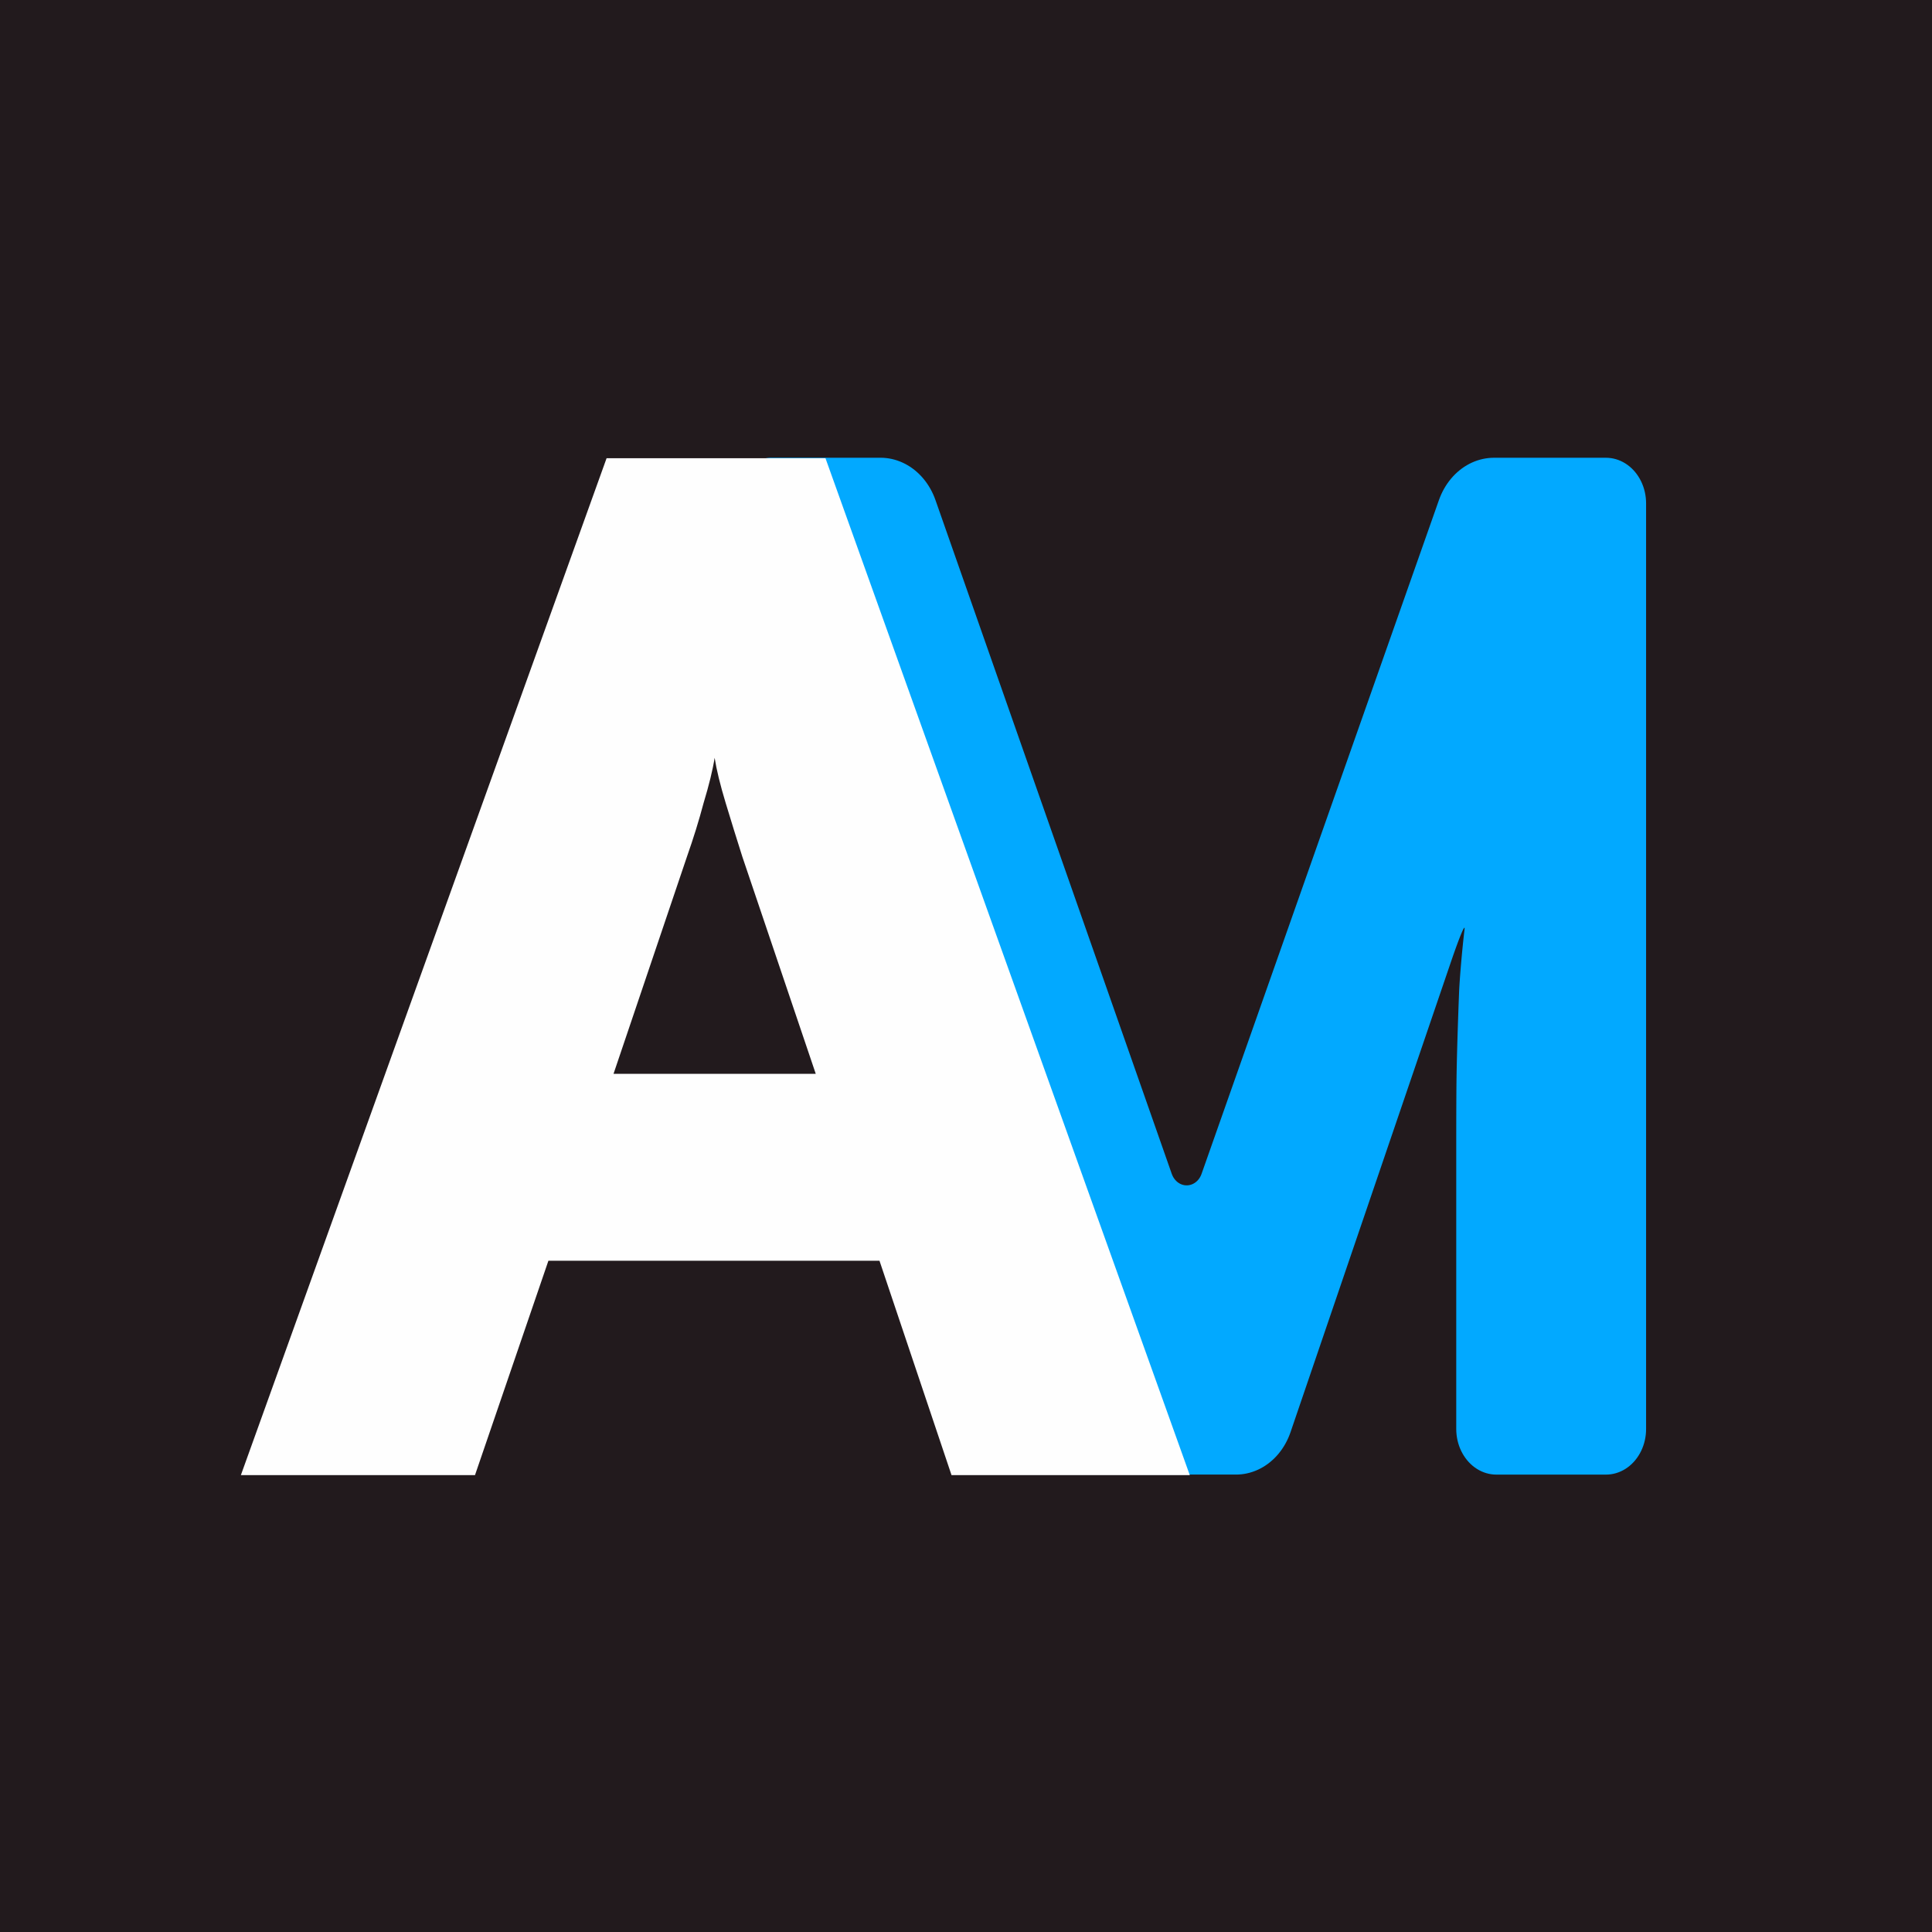
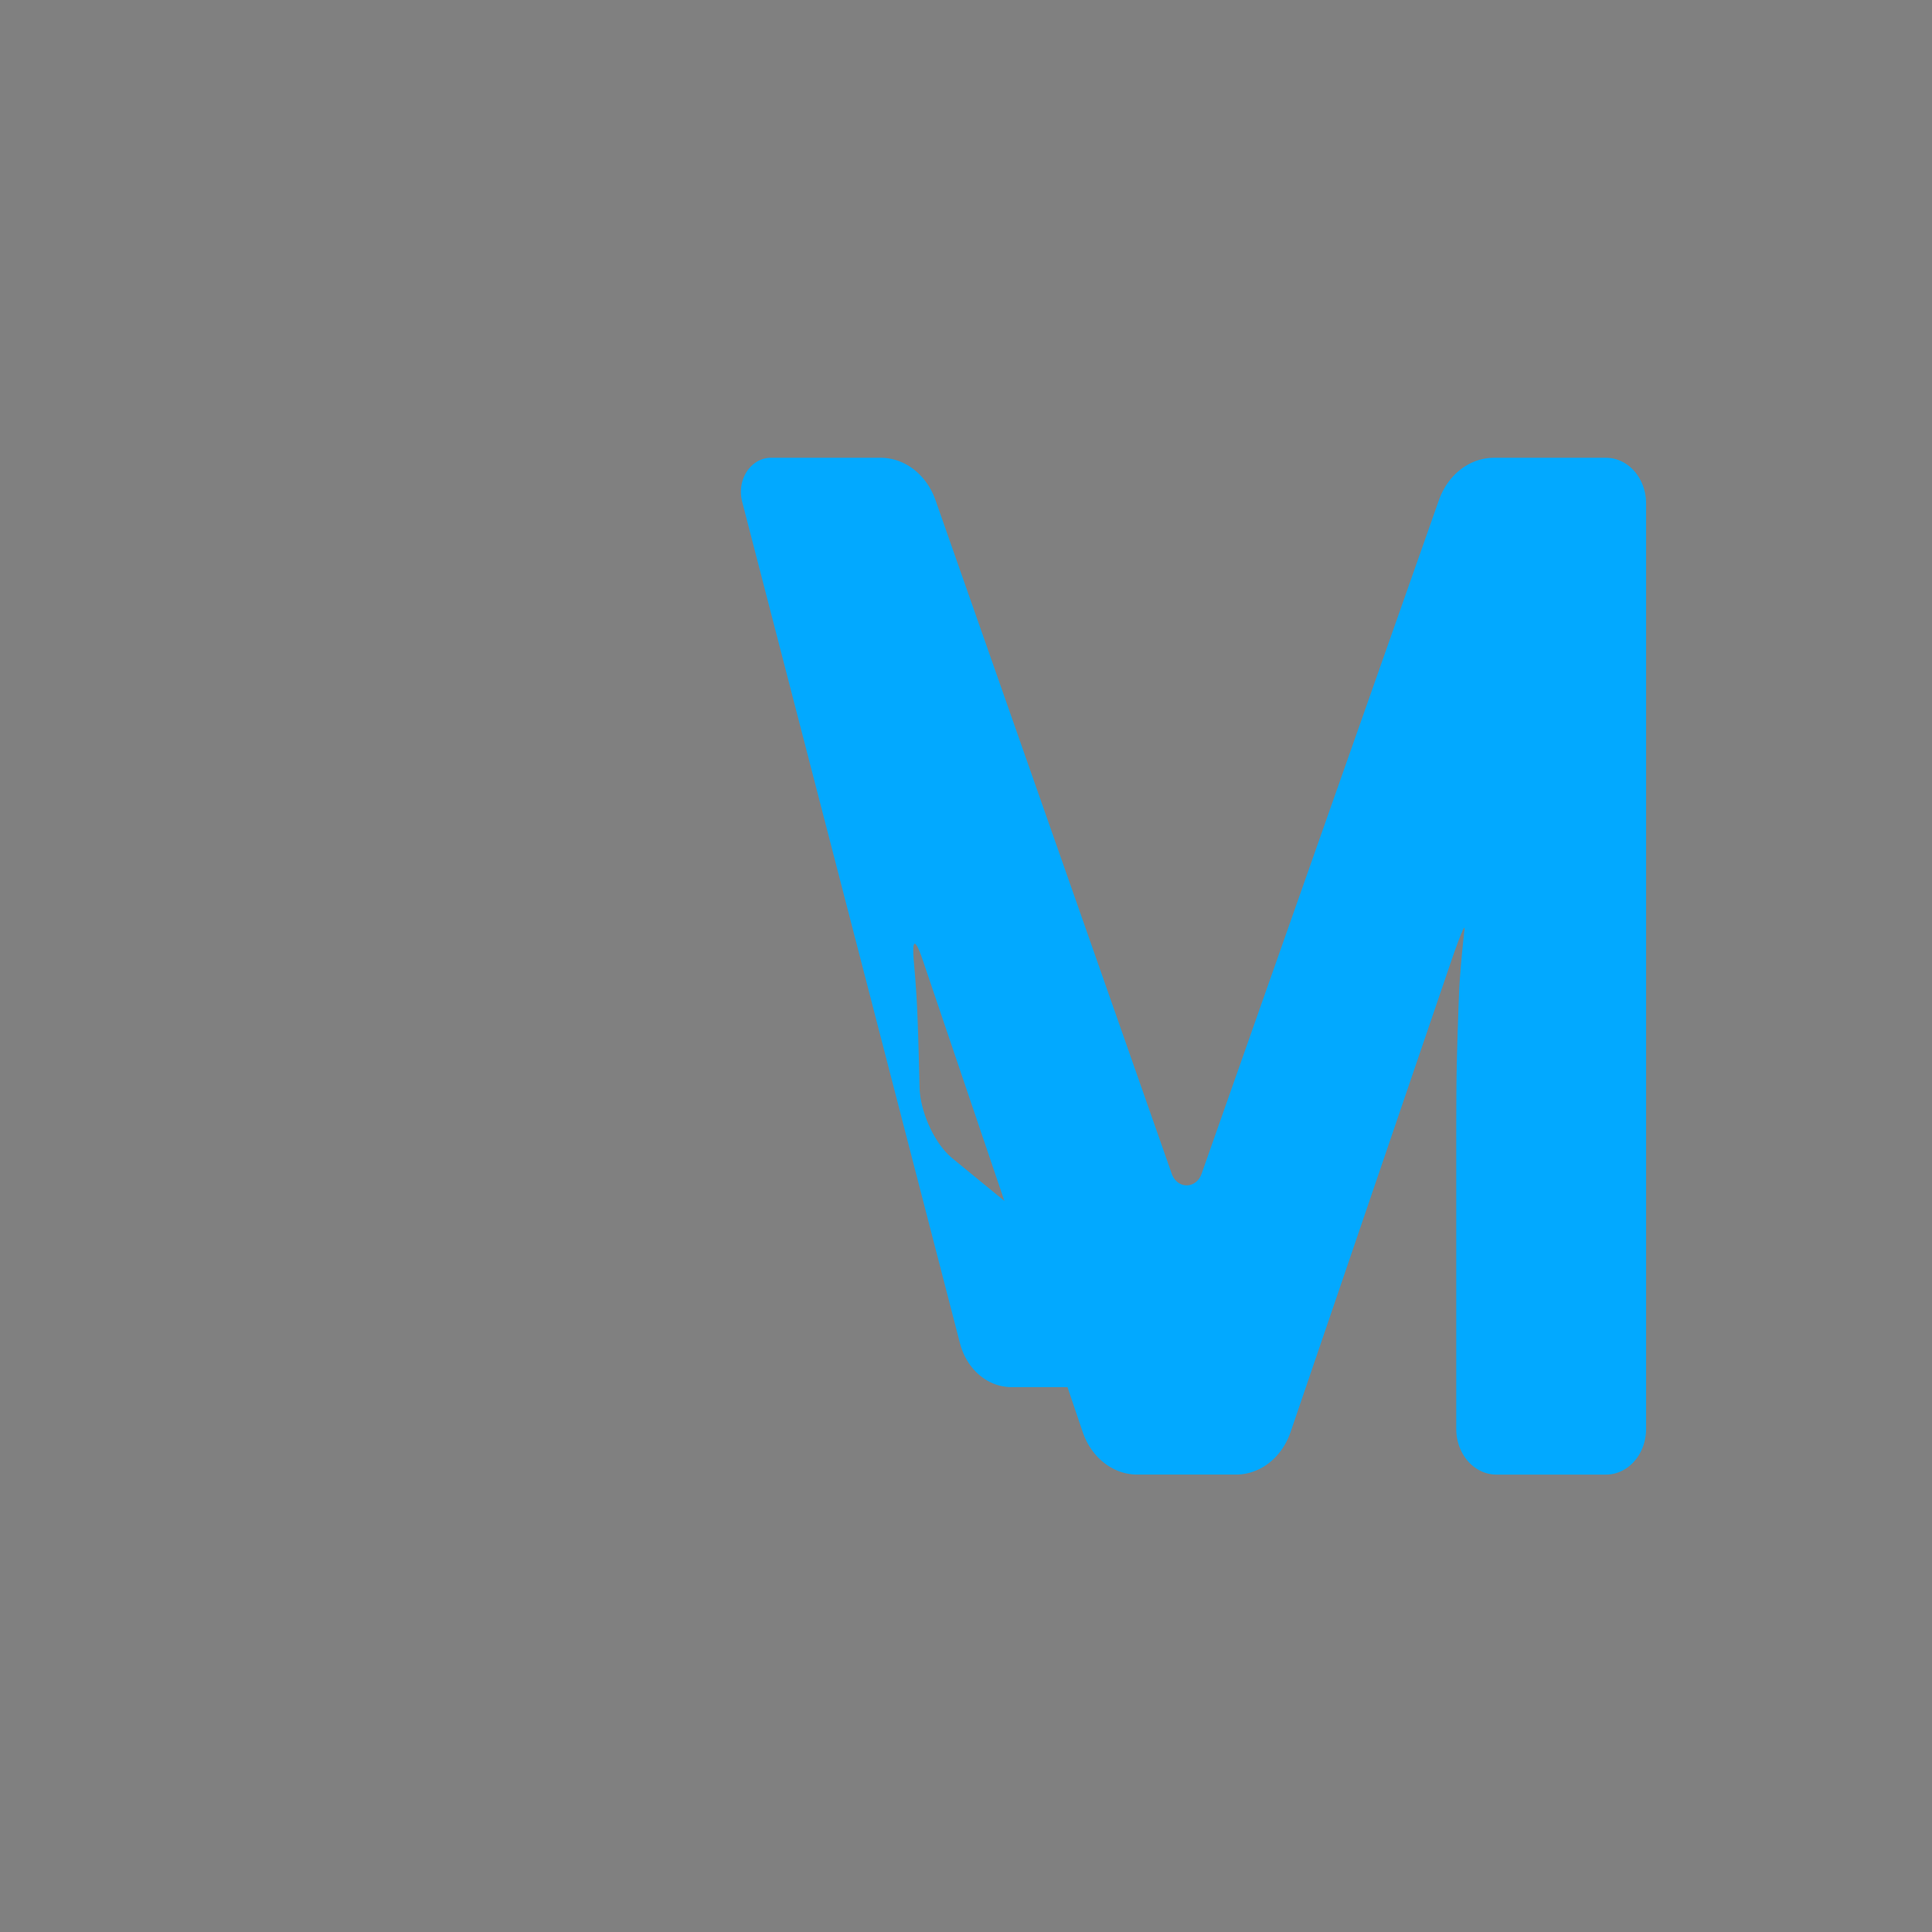
<svg xmlns="http://www.w3.org/2000/svg" xmlns:ns1="http://sodipodi.sourceforge.net/DTD/sodipodi-0.dtd" xmlns:ns2="http://www.inkscape.org/namespaces/inkscape" version="1.1" width="512" height="512">
  <rect width="100%" height="100%" fill="#808080" stroke="none" />
  <svg width="512" height="512" version="1.1" id="SvgjsSvg1029" ns1:docname="animatch.svg" ns2:version="1.2 (dc2aeda, 2022-05-15)">
    <defs id="SvgjsDefs1028">
      <ns2:path-effect effect="fillet_chamfer" id="SvgjsInkscape:path-effect1027" is_visible="true" lpeversion="1" nodesatellites_param="C,0,0,1,0,11.339,0,25 @ C,0,0,1,0,11.339,0,25 @ C,0,0,1,0,11.339,0,25 @ C,0,0,1,0,11.339,0,25 @ C,0,0,1,0,11.339,0,25 @ C,0,0,1,0,11.339,0,25 @ C,0,0,1,0,11.339,0,25 @ C,0,0,1,0,11.339,0,25 @ C,0,0,1,0,11.339,0,25 @ C,0,0,1,0,11.339,0,25 @ C,0,0,1,0,11.339,0,25 @ C,0,0,1,0,11.339,0,25 @ C,0,0,1,0,11.339,0,25 @ C,0,0,1,0,11.339,0,25 @ C,0,0,1,0,11.339,0,25 @ C,0,0,1,0,11.339,0,25 @ C,0,0,1,0,11.339,0,25 @ C,0,0,1,0,11.339,0,25 @ C,0,0,1,0,11.339,0,25" unit="mm" method="auto" mode="F" radius="3" chamfer_steps="25" flexible="false" use_knot_distance="true" apply_no_radius="true" apply_with_radius="true" only_selected="false" hide_knots="false" />
    </defs>
    <ns1:namedview id="SvgjsSodipodi:namedview1026" pagecolor="#ffffff" bordercolor="#000000" borderopacity="0.25" ns2:showpageshadow="2" ns2:pageopacity="0.0" ns2:pagecheckerboard="0" ns2:deskcolor="#d1d1d1" showgrid="false" ns2:zoom="0.4750164" ns2:cx="244.2021" ns2:cy="398.9336" ns2:window-width="1223" ns2:window-height="771" ns2:window-x="217" ns2:window-y="25" ns2:window-maximized="0" ns2:current-layer="svg12" />
    <title id="SvgjsTitle1025">AniList logo</title>
    <desc id="SvgjsDesc1024">Anime and manga tracking website</desc>
-     <rect style="fill:#221a1d;fill-opacity:1;stroke-width:4.014" id="SvgjsRect1023" width="512" height="512" x="0" y="0" />
    <g aria-label="M" transform="matrix(0.938,0,0,1.066,-75.852,419.5)" id="SvgjsG1022" style="font-weight:900;font-size:341.61px;font-family:'Satoshi Variable';-inkscape-font-specification:'Satoshi Variable, Heavy';fill:#02a9ff;stroke-width:28.468">
-       <path d="m 397.589,-48.68 h -30.956 l -0.778,-0.02 -0.776,-0.06 -0.772,-0.1 -0.766,-0.139 -0.758,-0.178 -0.748,-0.217 -0.736,-0.255 -0.722,-0.293 -0.706,-0.329 -0.688,-0.365 -0.668,-0.4 -0.647,-0.434 -0.623,-0.466 -0.599,-0.498 -0.572,-0.528 -0.544,-0.557 -0.515,-0.584 -0.484,-0.61 -0.453,-0.634 -0.419,-0.656 -0.385,-0.677 -0.35,-0.696 -0.314,-0.713 -0.277,-0.728 -0.239,-0.741 -61.564,-209.298 -0.155,-0.611 -0.109,-0.62 -0.063,-0.627 -0.016,-0.63 0.03,-0.629 0.077,-0.625 0.123,-0.618 0.169,-0.607 0.213,-0.593 0.257,-0.575 0.299,-0.555 0.339,-0.531 0.377,-0.504 0.414,-0.475 0.448,-0.443 0.48,-0.409 0.509,-0.372 0.535,-0.333 0.558,-0.292 0.578,-0.25 0.595,-0.207 0.609,-0.162 0.619,-0.116 0.626,-0.07 0.63,-0.023 h 30.956 l 0.797,0.019 0.795,0.057 0.791,0.095 0.786,0.132 0.779,0.17 0.77,0.207 0.759,0.243 0.747,0.279 0.733,0.314 0.717,0.349 0.699,0.382 0.68,0.415 0.66,0.447 0.638,0.478 0.614,0.508 0.589,0.537 0.563,0.564 0.536,0.59 0.507,0.615 0.477,0.639 0.446,0.661 0.414,0.681 0.381,0.7 0.347,0.717 0.313,0.733 66.758,167.503 0.179,0.393 0.215,0.374 0.25,0.352 0.282,0.326 0.312,0.298 0.339,0.267 0.363,0.234 0.383,0.198 0.4,0.161 0.414,0.122 0.423,0.082 0.429,0.041 0.431,3.37e-4 0.429,-0.041 0.424,-0.081 0.414,-0.121 0.4,-0.16 0.383,-0.197 0.363,-0.233 0.339,-0.266 0.312,-0.298 0.283,-0.326 0.25,-0.351 0.216,-0.373 0.179,-0.392 67.067,-167.516 0.314,-0.733 0.348,-0.717 0.382,-0.7 0.415,-0.681 0.447,-0.66 0.478,-0.638 0.508,-0.615 0.536,-0.59 0.564,-0.564 0.59,-0.536 0.615,-0.508 0.638,-0.478 0.66,-0.447 0.681,-0.415 0.7,-0.382 0.717,-0.348 0.733,-0.314 0.747,-0.279 0.759,-0.243 0.77,-0.206 0.779,-0.169 0.786,-0.132 0.792,-0.095 0.795,-0.057 0.797,-0.019 h 31.639 l 0.712,0.022 0.709,0.067 0.704,0.111 0.695,0.155 0.684,0.199 0.67,0.241 0.654,0.283 0.635,0.323 0.613,0.363 0.589,0.4 0.563,0.437 0.534,0.471 0.504,0.504 0.471,0.534 0.437,0.563 0.4,0.589 0.363,0.613 0.323,0.635 0.283,0.654 0.241,0.67 0.199,0.684 0.155,0.695 0.111,0.704 0.067,0.709 0.022,0.712 v 230.114 l -0.022,0.712 -0.067,0.709 -0.111,0.704 -0.155,0.695 -0.199,0.684 -0.241,0.67 -0.283,0.654 -0.323,0.635 -0.363,0.613 -0.4,0.589 -0.437,0.563 -0.471,0.534 -0.504,0.504 -0.534,0.471 -0.563,0.437 -0.589,0.4 -0.613,0.363 -0.635,0.323 -0.654,0.283 -0.67,0.241 -0.684,0.199 -0.695,0.155 -0.704,0.111 -0.709,0.067 -0.712,0.022 h -30.956 l -0.712,-0.022 -0.709,-0.067 -0.704,-0.111 -0.695,-0.155 -0.684,-0.199 -0.67,-0.241 -0.654,-0.283 -0.635,-0.323 -0.613,-0.363 -0.589,-0.4 -0.563,-0.437 -0.534,-0.471 -0.504,-0.504 -0.471,-0.534 -0.437,-0.563 -0.4,-0.589 -0.363,-0.613 -0.323,-0.635 -0.283,-0.654 -0.241,-0.67 -0.199,-0.684 -0.155,-0.695 -0.111,-0.704 -0.067,-0.709 -0.022,-0.712 0,-30.272 0,-33.819 -6e-5,-0.77 -1.7e-4,-0.804 -2.1e-4,-0.835 -2.2e-4,-0.864 -1.9e-4,-0.889 -1e-4,-0.912 3e-5,-0.931 1.9e-4,-0.947 4.2e-4,-0.961 6.8e-4,-0.971 9.8e-4,-0.979 0.001,-0.983 0.002,-0.985 0.002,-0.983 0.003,-0.979 0.003,-0.971 0.004,-0.961 0.004,-0.947 0.005,-0.931 0.006,-0.912 0.007,-0.889 0.007,-0.864 0.008,-0.835 0.009,-0.804 0.01,-0.77 0.011,-0.739 0.014,-0.774 0.017,-0.805 0.019,-0.834 0.021,-0.861 0.023,-0.884 0.025,-0.904 0.027,-0.921 0.028,-0.936 0.03,-0.947 0.031,-0.956 0.033,-0.961 0.034,-0.964 0.035,-0.964 0.035,-0.96 0.036,-0.954 0.037,-0.945 0.037,-0.933 0.037,-0.918 0.037,-0.901 0.037,-0.88 0.037,-0.856 0.037,-0.83 0.036,-0.8 0.036,-0.768 0.015,-0.29 0.019,-0.332 0.024,-0.373 0.028,-0.411 0.033,-0.447 0.037,-0.482 0.041,-0.514 0.045,-0.544 0.049,-0.572 0.052,-0.599 0.056,-0.623 0.06,-0.645 0.063,-0.665 0.067,-0.683 0.07,-0.699 0.073,-0.713 0.077,-0.725 0.08,-0.735 0.083,-0.743 0.086,-0.749 0.089,-0.752 0.091,-0.754 0.094,-0.754 0.097,-0.752 0.099,-0.747 0.016,-0.158 -0.002,-0.111 -0.019,-0.065 -0.035,-0.02 -0.051,0.024 -0.067,0.067 -0.082,0.109 -0.096,0.15 -0.11,0.19 -0.124,0.229 -0.137,0.267 -0.149,0.304 -0.161,0.34 -0.173,0.375 -0.184,0.408 -0.195,0.441 -0.205,0.473 -0.214,0.504 -0.224,0.533 -0.232,0.562 -0.241,0.589 -0.248,0.616 -0.256,0.641 -0.262,0.666 -0.269,0.689 -45.436,117.208 -0.305,0.734 -0.34,0.719 -0.374,0.702 -0.407,0.683 -0.44,0.663 -0.471,0.641 -0.501,0.617 -0.53,0.593 -0.558,0.566 -0.585,0.539 -0.61,0.51 -0.634,0.48 -0.656,0.449 -0.677,0.417 -0.696,0.384 -0.714,0.35 -0.73,0.316 -0.744,0.28 -0.757,0.244 -0.768,0.208 -0.777,0.171 -0.784,0.133 -0.79,0.095 -0.793,0.057 -0.795,0.019 -27.881,0 -0.795,-0.019 -0.793,-0.057 -0.789,-0.095 -0.784,-0.133 -0.776,-0.171 -0.767,-0.208 -0.756,-0.245 -0.744,-0.281 -0.729,-0.316 -0.713,-0.351 -0.696,-0.385 -0.676,-0.418 -0.655,-0.45 -0.633,-0.481 -0.609,-0.511 -0.584,-0.539 -0.557,-0.567 -0.529,-0.593 -0.5,-0.618 -0.47,-0.641 -0.438,-0.663 -0.406,-0.683 -0.373,-0.702 -0.338,-0.719 -0.303,-0.735 -45.14,-117.19 -0.264,-0.672 -0.251,-0.613 -0.238,-0.555 -0.225,-0.496 -0.212,-0.438 -0.199,-0.379 -0.186,-0.321 -0.173,-0.263 -0.159,-0.205 -0.146,-0.147 -0.132,-0.088 -0.118,-0.03 -0.104,0.028 -0.09,0.085 -0.076,0.143 -0.062,0.201 -0.047,0.259 -0.033,0.316 -0.018,0.374 -0.003,0.432 0.011,0.489 0.026,0.547 0.042,0.604 0.057,0.661 0.072,0.718 c 0.274,2.563 0.502,5.178 0.686,7.846 l 0.051,0.768 0.05,0.802 0.048,0.834 0.047,0.862 0.045,0.888 0.044,0.91 0.043,0.93 0.042,0.946 0.04,0.96 0.039,0.971 0.037,0.978 0.036,0.983 0.035,0.984 0.034,0.983 0.032,0.978 0.031,0.971 0.03,0.96 0.029,0.947 0.027,0.931 0.026,0.911 0.025,0.889 0.024,0.864 0.022,0.835 0.021,0.804 0.02,0.769 c 0.119,4.631 0.203,9.486 0.252,14.565 l 0.027,0.76 0.064,0.774 0.101,0.787 0.136,0.797 0.17,0.804 0.203,0.81 0.235,0.813 0.266,0.813 0.295,0.811 0.323,0.807 0.35,0.8 0.376,0.792 0.401,0.78 0.424,0.767 0.447,0.751 0.468,0.732 0.488,0.711 0.507,0.688 0.524,0.663 0.541,0.635 0.556,0.605 0.57,0.572 0.583,0.537 0.594,0.5 0.605,0.46 49.566,35.718 0.288,0.23 0.263,0.258 0.236,0.283 0.206,0.305 0.174,0.324 0.141,0.34 0.106,0.353 0.07,0.362 0.033,0.367 -0.004,0.368 -0.041,0.366 -0.077,0.36 -0.113,0.351 -0.148,0.337 -0.181,0.321 -0.212,0.301 -0.241,0.278 -0.268,0.252 -0.292,0.224 -0.313,0.194 -0.331,0.161 -0.346,0.127 -0.357,0.092 -0.364,0.055 z" id="SvgjsPath1021" ns2:path-effect="#path-effect4138" ns2:original-d="M 408.92764,-48.680145 H 355.29488 L 287.3315,-279.7341 h 53.63276 l 75.1542,188.568712 75.49581,-188.568712 h 54.31598 v 252.791389 h -53.63276 v -52.949548 -33.819391 c 0,-8.88186 0.11387,-16.28341 0.34161,-22.20465 0.22774,-5.92124 0.45548,-11.04539 0.68322,-15.37245 0.45548,-4.5548 1.02483,-9.22347 1.70805,-14.006 L 441.3976,-26.942711 H 390.83932 L 337.54816,-165.29475 c 1.59418,9.33733 2.50514,19.47176 2.73288,30.40328 0.45548,10.93152 0.68322,23.34335 0.68322,37.235492 z" ns1:nodetypes="ccccccccccssccccccsc" />
+       <path d="m 397.589,-48.68 h -30.956 l -0.778,-0.02 -0.776,-0.06 -0.772,-0.1 -0.766,-0.139 -0.758,-0.178 -0.748,-0.217 -0.736,-0.255 -0.722,-0.293 -0.706,-0.329 -0.688,-0.365 -0.668,-0.4 -0.647,-0.434 -0.623,-0.466 -0.599,-0.498 -0.572,-0.528 -0.544,-0.557 -0.515,-0.584 -0.484,-0.61 -0.453,-0.634 -0.419,-0.656 -0.385,-0.677 -0.35,-0.696 -0.314,-0.713 -0.277,-0.728 -0.239,-0.741 -61.564,-209.298 -0.155,-0.611 -0.109,-0.62 -0.063,-0.627 -0.016,-0.63 0.03,-0.629 0.077,-0.625 0.123,-0.618 0.169,-0.607 0.213,-0.593 0.257,-0.575 0.299,-0.555 0.339,-0.531 0.377,-0.504 0.414,-0.475 0.448,-0.443 0.48,-0.409 0.509,-0.372 0.535,-0.333 0.558,-0.292 0.578,-0.25 0.595,-0.207 0.609,-0.162 0.619,-0.116 0.626,-0.07 0.63,-0.023 h 30.956 l 0.797,0.019 0.795,0.057 0.791,0.095 0.786,0.132 0.779,0.17 0.77,0.207 0.759,0.243 0.747,0.279 0.733,0.314 0.717,0.349 0.699,0.382 0.68,0.415 0.66,0.447 0.638,0.478 0.614,0.508 0.589,0.537 0.563,0.564 0.536,0.59 0.507,0.615 0.477,0.639 0.446,0.661 0.414,0.681 0.381,0.7 0.347,0.717 0.313,0.733 66.758,167.503 0.179,0.393 0.215,0.374 0.25,0.352 0.282,0.326 0.312,0.298 0.339,0.267 0.363,0.234 0.383,0.198 0.4,0.161 0.414,0.122 0.423,0.082 0.429,0.041 0.431,3.37e-4 0.429,-0.041 0.424,-0.081 0.414,-0.121 0.4,-0.16 0.383,-0.197 0.363,-0.233 0.339,-0.266 0.312,-0.298 0.283,-0.326 0.25,-0.351 0.216,-0.373 0.179,-0.392 67.067,-167.516 0.314,-0.733 0.348,-0.717 0.382,-0.7 0.415,-0.681 0.447,-0.66 0.478,-0.638 0.508,-0.615 0.536,-0.59 0.564,-0.564 0.59,-0.536 0.615,-0.508 0.638,-0.478 0.66,-0.447 0.681,-0.415 0.7,-0.382 0.717,-0.348 0.733,-0.314 0.747,-0.279 0.759,-0.243 0.77,-0.206 0.779,-0.169 0.786,-0.132 0.792,-0.095 0.795,-0.057 0.797,-0.019 h 31.639 l 0.712,0.022 0.709,0.067 0.704,0.111 0.695,0.155 0.684,0.199 0.67,0.241 0.654,0.283 0.635,0.323 0.613,0.363 0.589,0.4 0.563,0.437 0.534,0.471 0.504,0.504 0.471,0.534 0.437,0.563 0.4,0.589 0.363,0.613 0.323,0.635 0.283,0.654 0.241,0.67 0.199,0.684 0.155,0.695 0.111,0.704 0.067,0.709 0.022,0.712 v 230.114 l -0.022,0.712 -0.067,0.709 -0.111,0.704 -0.155,0.695 -0.199,0.684 -0.241,0.67 -0.283,0.654 -0.323,0.635 -0.363,0.613 -0.4,0.589 -0.437,0.563 -0.471,0.534 -0.504,0.504 -0.534,0.471 -0.563,0.437 -0.589,0.4 -0.613,0.363 -0.635,0.323 -0.654,0.283 -0.67,0.241 -0.684,0.199 -0.695,0.155 -0.704,0.111 -0.709,0.067 -0.712,0.022 h -30.956 l -0.712,-0.022 -0.709,-0.067 -0.704,-0.111 -0.695,-0.155 -0.684,-0.199 -0.67,-0.241 -0.654,-0.283 -0.635,-0.323 -0.613,-0.363 -0.589,-0.4 -0.563,-0.437 -0.534,-0.471 -0.504,-0.504 -0.471,-0.534 -0.437,-0.563 -0.4,-0.589 -0.363,-0.613 -0.323,-0.635 -0.283,-0.654 -0.241,-0.67 -0.199,-0.684 -0.155,-0.695 -0.111,-0.704 -0.067,-0.709 -0.022,-0.712 0,-30.272 0,-33.819 -6e-5,-0.77 -1.7e-4,-0.804 -2.1e-4,-0.835 -2.2e-4,-0.864 -1.9e-4,-0.889 -1e-4,-0.912 3e-5,-0.931 1.9e-4,-0.947 4.2e-4,-0.961 6.8e-4,-0.971 9.8e-4,-0.979 0.001,-0.983 0.002,-0.985 0.002,-0.983 0.003,-0.979 0.003,-0.971 0.004,-0.961 0.004,-0.947 0.005,-0.931 0.006,-0.912 0.007,-0.889 0.007,-0.864 0.008,-0.835 0.009,-0.804 0.01,-0.77 0.011,-0.739 0.014,-0.774 0.017,-0.805 0.019,-0.834 0.021,-0.861 0.023,-0.884 0.025,-0.904 0.027,-0.921 0.028,-0.936 0.03,-0.947 0.031,-0.956 0.033,-0.961 0.034,-0.964 0.035,-0.964 0.035,-0.96 0.036,-0.954 0.037,-0.945 0.037,-0.933 0.037,-0.918 0.037,-0.901 0.037,-0.88 0.037,-0.856 0.037,-0.83 0.036,-0.8 0.036,-0.768 0.015,-0.29 0.019,-0.332 0.024,-0.373 0.028,-0.411 0.033,-0.447 0.037,-0.482 0.041,-0.514 0.045,-0.544 0.049,-0.572 0.052,-0.599 0.056,-0.623 0.06,-0.645 0.063,-0.665 0.067,-0.683 0.07,-0.699 0.073,-0.713 0.077,-0.725 0.08,-0.735 0.083,-0.743 0.086,-0.749 0.089,-0.752 0.091,-0.754 0.094,-0.754 0.097,-0.752 0.099,-0.747 0.016,-0.158 -0.002,-0.111 -0.019,-0.065 -0.035,-0.02 -0.051,0.024 -0.067,0.067 -0.082,0.109 -0.096,0.15 -0.11,0.19 -0.124,0.229 -0.137,0.267 -0.149,0.304 -0.161,0.34 -0.173,0.375 -0.184,0.408 -0.195,0.441 -0.205,0.473 -0.214,0.504 -0.224,0.533 -0.232,0.562 -0.241,0.589 -0.248,0.616 -0.256,0.641 -0.262,0.666 -0.269,0.689 -45.436,117.208 -0.305,0.734 -0.34,0.719 -0.374,0.702 -0.407,0.683 -0.44,0.663 -0.471,0.641 -0.501,0.617 -0.53,0.593 -0.558,0.566 -0.585,0.539 -0.61,0.51 -0.634,0.48 -0.656,0.449 -0.677,0.417 -0.696,0.384 -0.714,0.35 -0.73,0.316 -0.744,0.28 -0.757,0.244 -0.768,0.208 -0.777,0.171 -0.784,0.133 -0.79,0.095 -0.793,0.057 -0.795,0.019 -27.881,0 -0.795,-0.019 -0.793,-0.057 -0.789,-0.095 -0.784,-0.133 -0.776,-0.171 -0.767,-0.208 -0.756,-0.245 -0.744,-0.281 -0.729,-0.316 -0.713,-0.351 -0.696,-0.385 -0.676,-0.418 -0.655,-0.45 -0.633,-0.481 -0.609,-0.511 -0.584,-0.539 -0.557,-0.567 -0.529,-0.593 -0.5,-0.618 -0.47,-0.641 -0.438,-0.663 -0.406,-0.683 -0.373,-0.702 -0.338,-0.719 -0.303,-0.735 -45.14,-117.19 -0.264,-0.672 -0.251,-0.613 -0.238,-0.555 -0.225,-0.496 -0.212,-0.438 -0.199,-0.379 -0.186,-0.321 -0.173,-0.263 -0.159,-0.205 -0.146,-0.147 -0.132,-0.088 -0.118,-0.03 -0.104,0.028 -0.09,0.085 -0.076,0.143 -0.062,0.201 -0.047,0.259 -0.033,0.316 -0.018,0.374 -0.003,0.432 0.011,0.489 0.026,0.547 0.042,0.604 0.057,0.661 0.072,0.718 c 0.274,2.563 0.502,5.178 0.686,7.846 l 0.051,0.768 0.05,0.802 0.048,0.834 0.047,0.862 0.045,0.888 0.044,0.91 0.043,0.93 0.042,0.946 0.04,0.96 0.039,0.971 0.037,0.978 0.036,0.983 0.035,0.984 0.034,0.983 0.032,0.978 0.031,0.971 0.03,0.96 0.029,0.947 0.027,0.931 0.026,0.911 0.025,0.889 0.024,0.864 0.022,0.835 0.021,0.804 0.02,0.769 l 0.027,0.76 0.064,0.774 0.101,0.787 0.136,0.797 0.17,0.804 0.203,0.81 0.235,0.813 0.266,0.813 0.295,0.811 0.323,0.807 0.35,0.8 0.376,0.792 0.401,0.78 0.424,0.767 0.447,0.751 0.468,0.732 0.488,0.711 0.507,0.688 0.524,0.663 0.541,0.635 0.556,0.605 0.57,0.572 0.583,0.537 0.594,0.5 0.605,0.46 49.566,35.718 0.288,0.23 0.263,0.258 0.236,0.283 0.206,0.305 0.174,0.324 0.141,0.34 0.106,0.353 0.07,0.362 0.033,0.367 -0.004,0.368 -0.041,0.366 -0.077,0.36 -0.113,0.351 -0.148,0.337 -0.181,0.321 -0.212,0.301 -0.241,0.278 -0.268,0.252 -0.292,0.224 -0.313,0.194 -0.331,0.161 -0.346,0.127 -0.357,0.092 -0.364,0.055 z" id="SvgjsPath1021" ns2:path-effect="#path-effect4138" ns2:original-d="M 408.92764,-48.680145 H 355.29488 L 287.3315,-279.7341 h 53.63276 l 75.1542,188.568712 75.49581,-188.568712 h 54.31598 v 252.791389 h -53.63276 v -52.949548 -33.819391 c 0,-8.88186 0.11387,-16.28341 0.34161,-22.20465 0.22774,-5.92124 0.45548,-11.04539 0.68322,-15.37245 0.45548,-4.5548 1.02483,-9.22347 1.70805,-14.006 L 441.3976,-26.942711 H 390.83932 L 337.54816,-165.29475 c 1.59418,9.33733 2.50514,19.47176 2.73288,30.40328 0.45548,10.93152 0.68322,23.34335 0.68322,37.235492 z" ns1:nodetypes="ccccccccccssccccccsc" />
    </g>
    <g aria-label="A" transform="scale(1.004,0.996)" id="SvgjsG1020" style="font-weight:900;font-size:365.651px;font-family:'Satoshi Variable';-inkscape-font-specification:'Satoshi Variable, Heavy';fill:#fefefe;stroke-width:30.471">
-       <path d="M 125.375,392.496 H 63.58 L 160.112,121.914 h 57.773 l 96.166,270.582 h -62.892 l -19.014,-57.042 h -87.391 z m 55.945,-164.543 -19.38,57.773 h 53.385 l -19.38,-57.773 q -2.194,-6.947 -4.388,-14.26 -2.194,-7.313 -2.925,-12.066 -0.731,4.753 -2.925,12.066 -1.828,6.947 -4.388,14.26 z" id="SvgjsPath1019" />
-     </g>
+       </g>
  </svg>
  <style>@media (prefers-color-scheme: light) { :root { filter: none; } }
@media (prefers-color-scheme: dark) { :root { filter: none; } }
</style>
</svg>